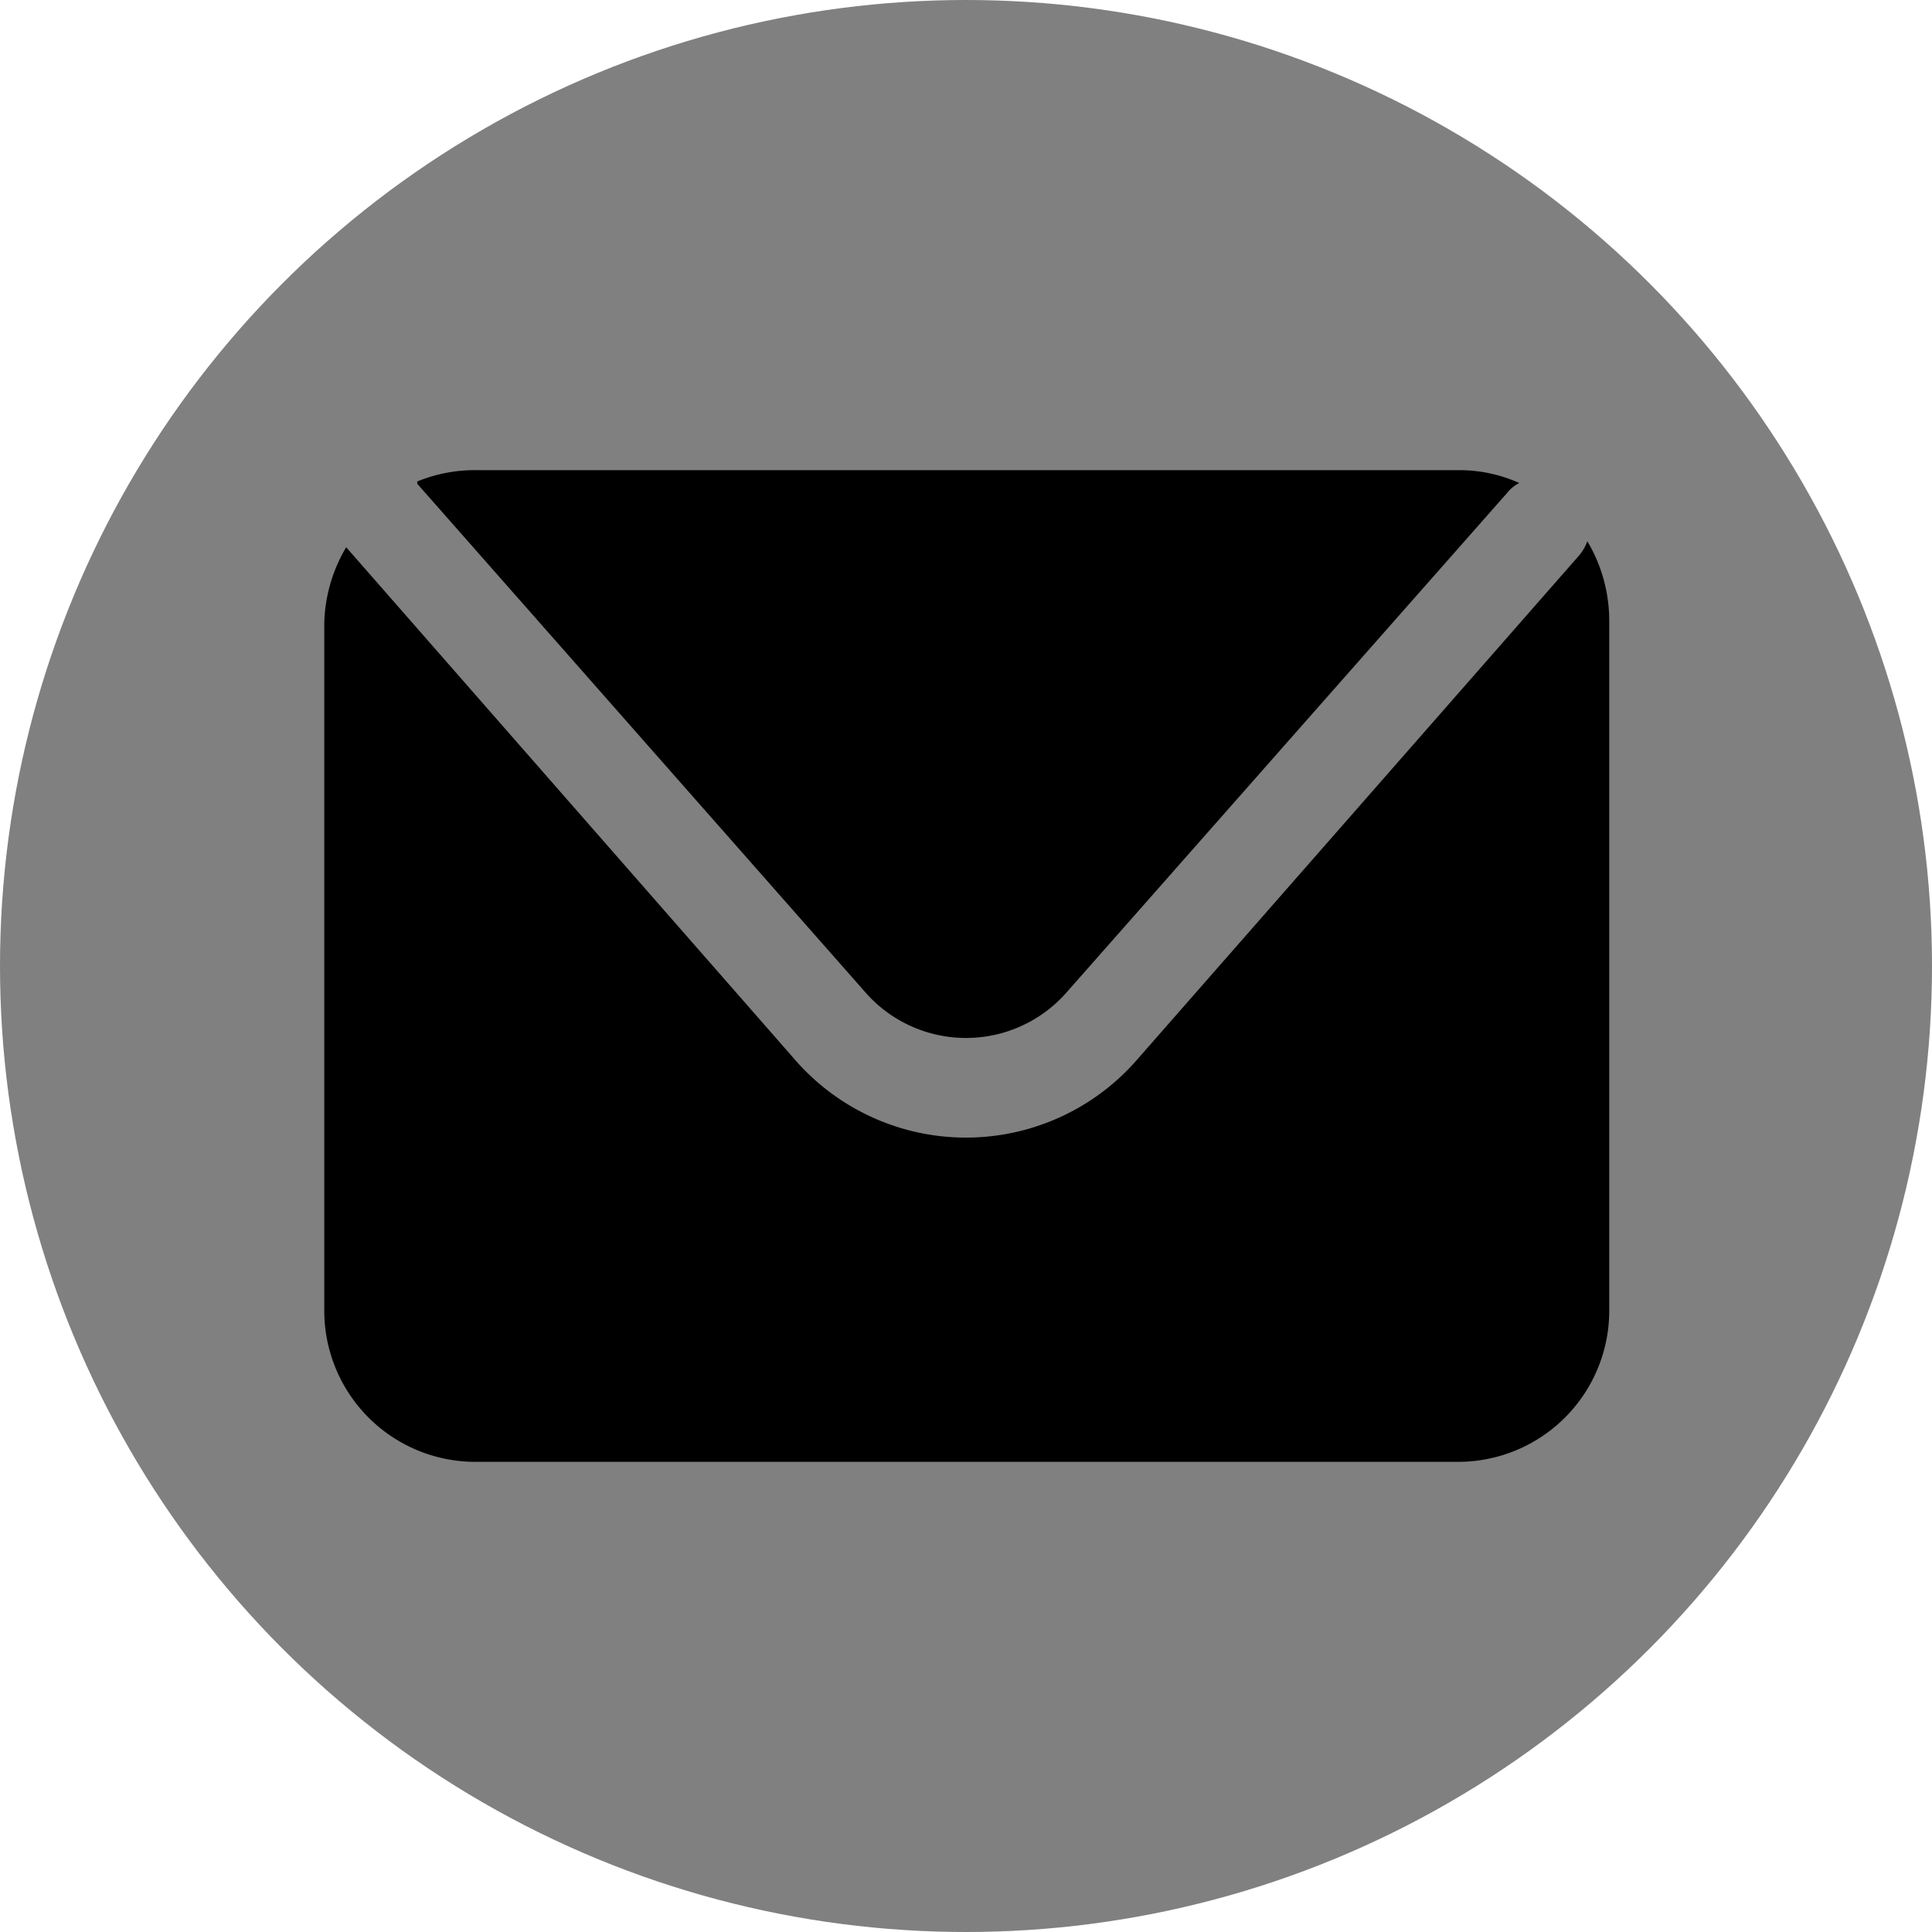
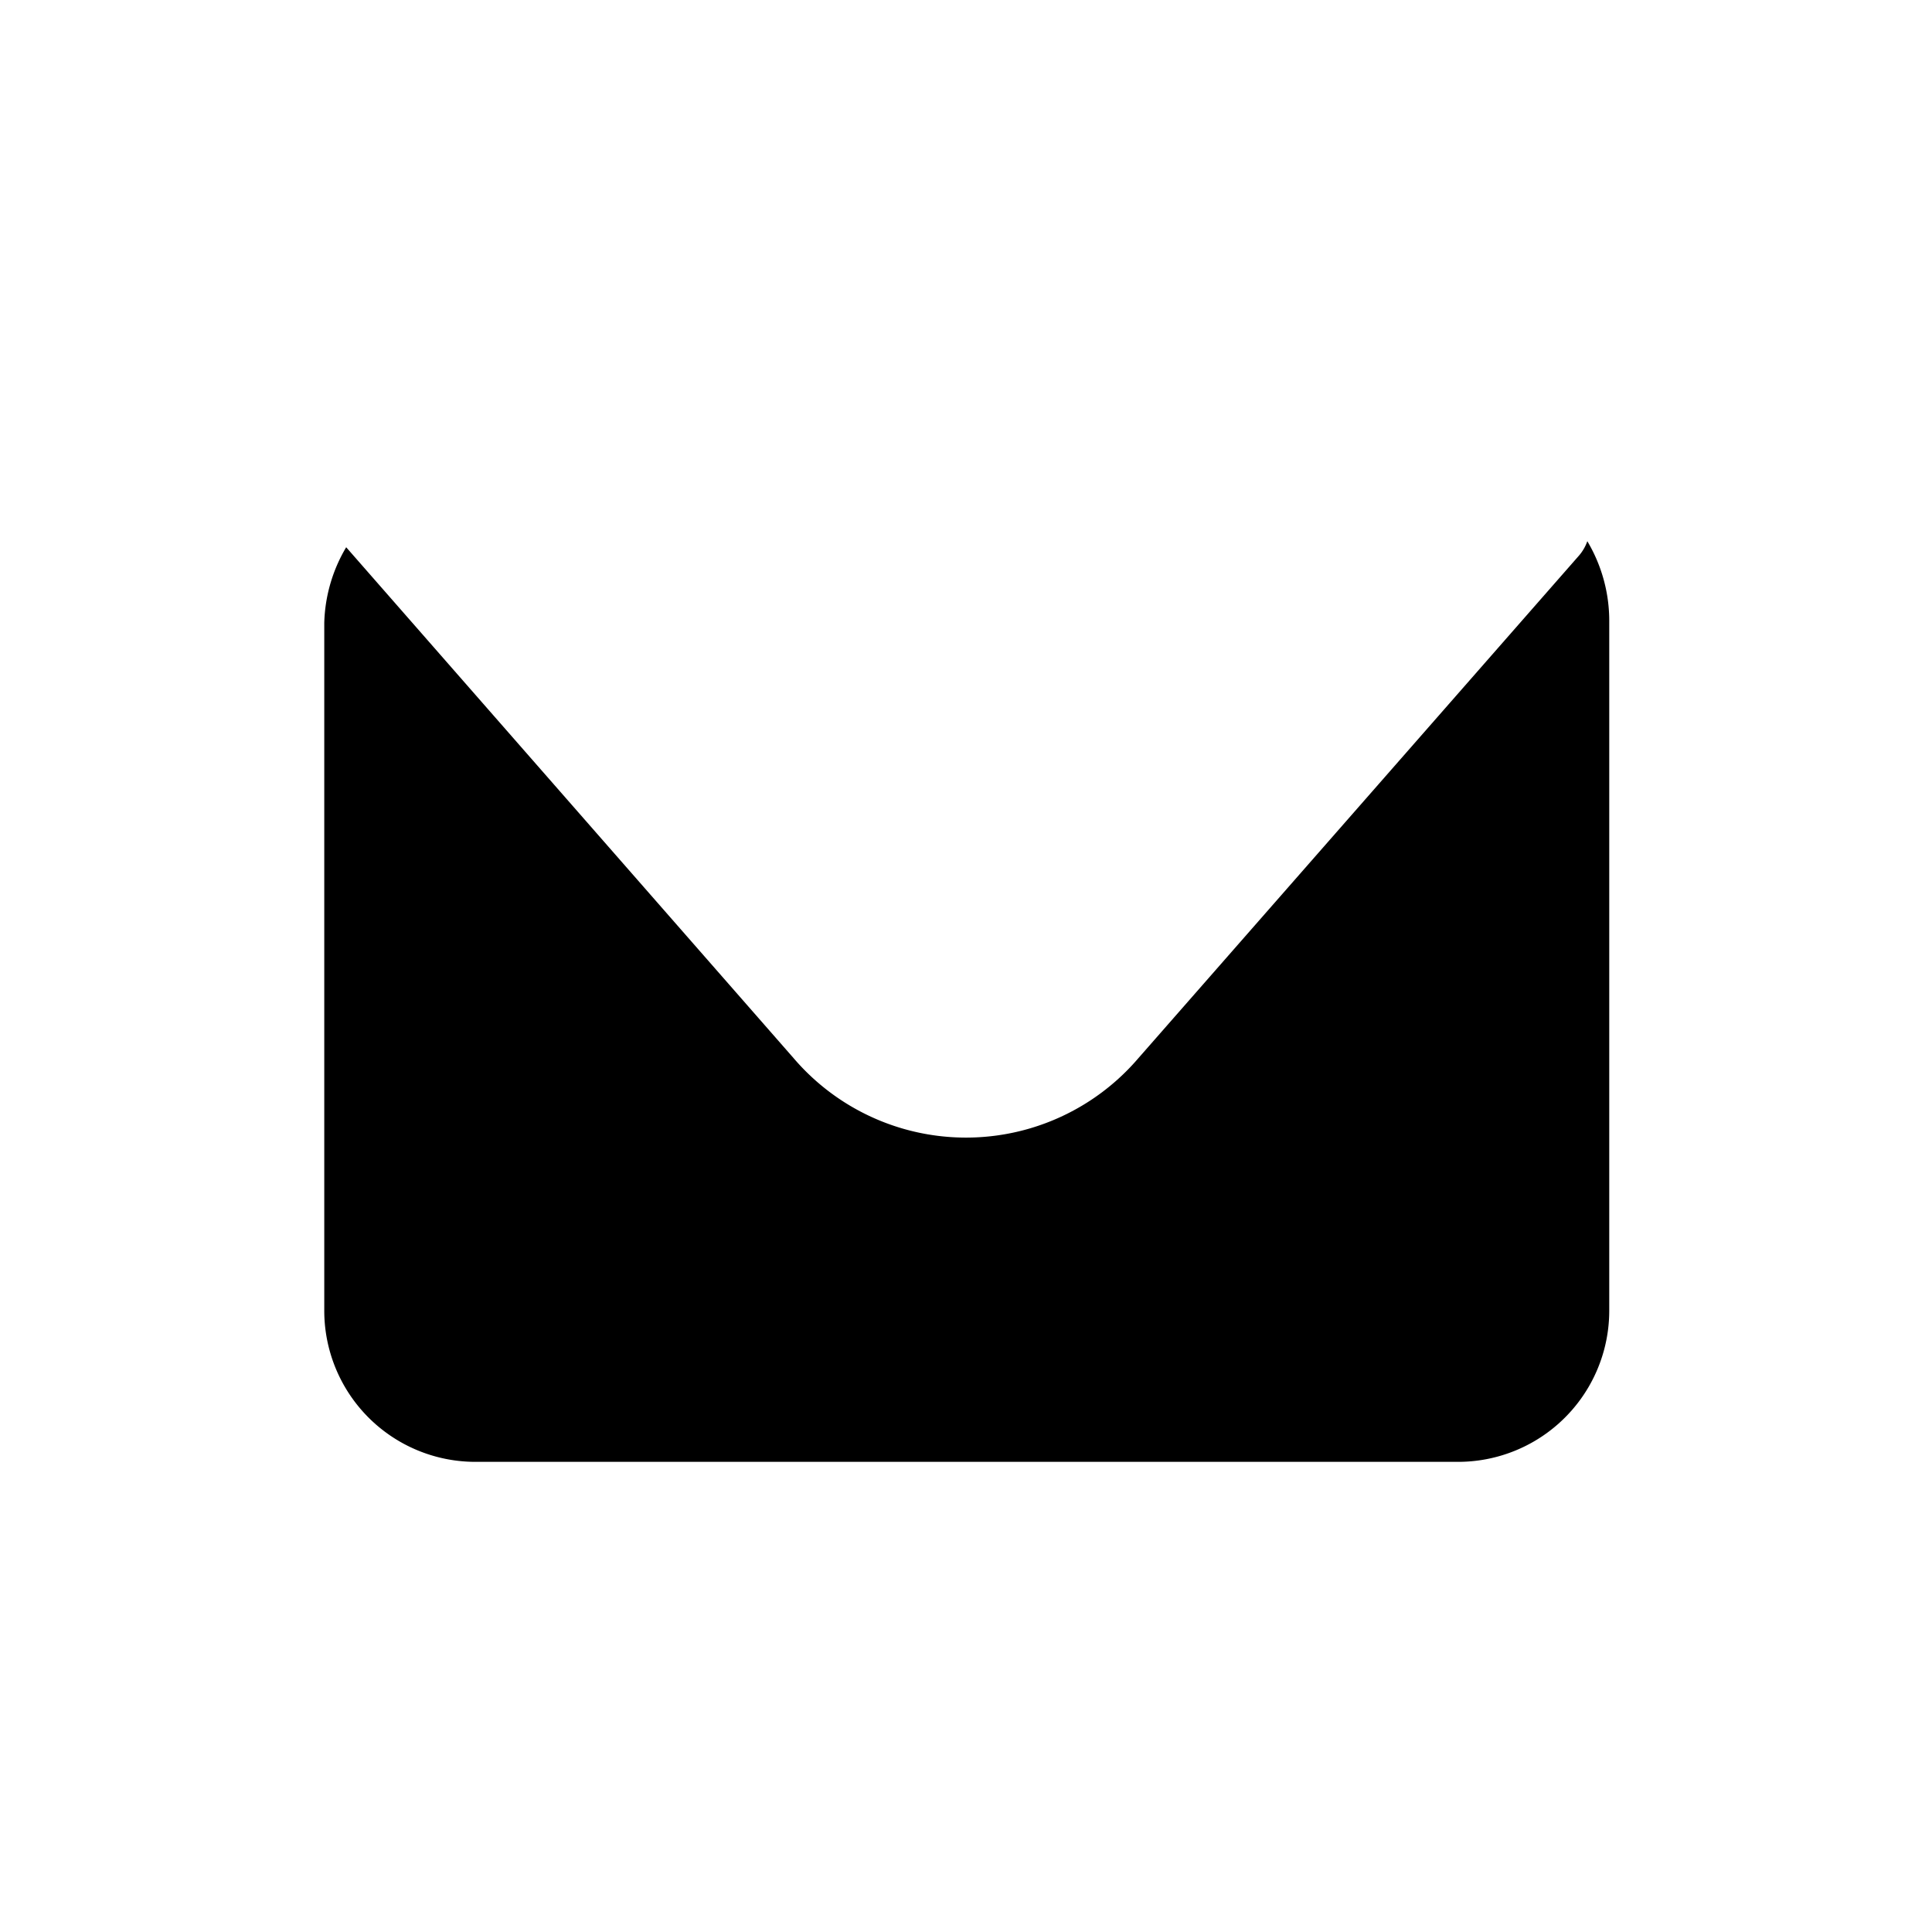
<svg xmlns="http://www.w3.org/2000/svg" id="Capa_1" data-name="Capa 1" viewBox="0 0 25.56 25.56">
  <defs>
    <style>.cls-1{fill:gray;}</style>
  </defs>
-   <circle class="cls-1" cx="12.78" cy="12.78" r="12.78" />
-   <path d="M5.52,6.4l5.93,6.73a1.77,1.77,0,0,0,2.66,0l5.83-6.61a.48.48,0,0,1,.16-.13,1.94,1.94,0,0,0-.8-.17h-13a2,2,0,0,0-.78.15S5.52,6.39,5.52,6.4Z" />
  <path d="M21,7.16a.59.59,0,0,1-.11.19L15.06,14a3,3,0,0,1-4.56,0L4.58,7.24l0,0a2.06,2.06,0,0,0-.29,1v9.1a2,2,0,0,0,2,2h13a2,2,0,0,0,2-2V8.23A2.06,2.06,0,0,0,21,7.16Z" />
</svg>